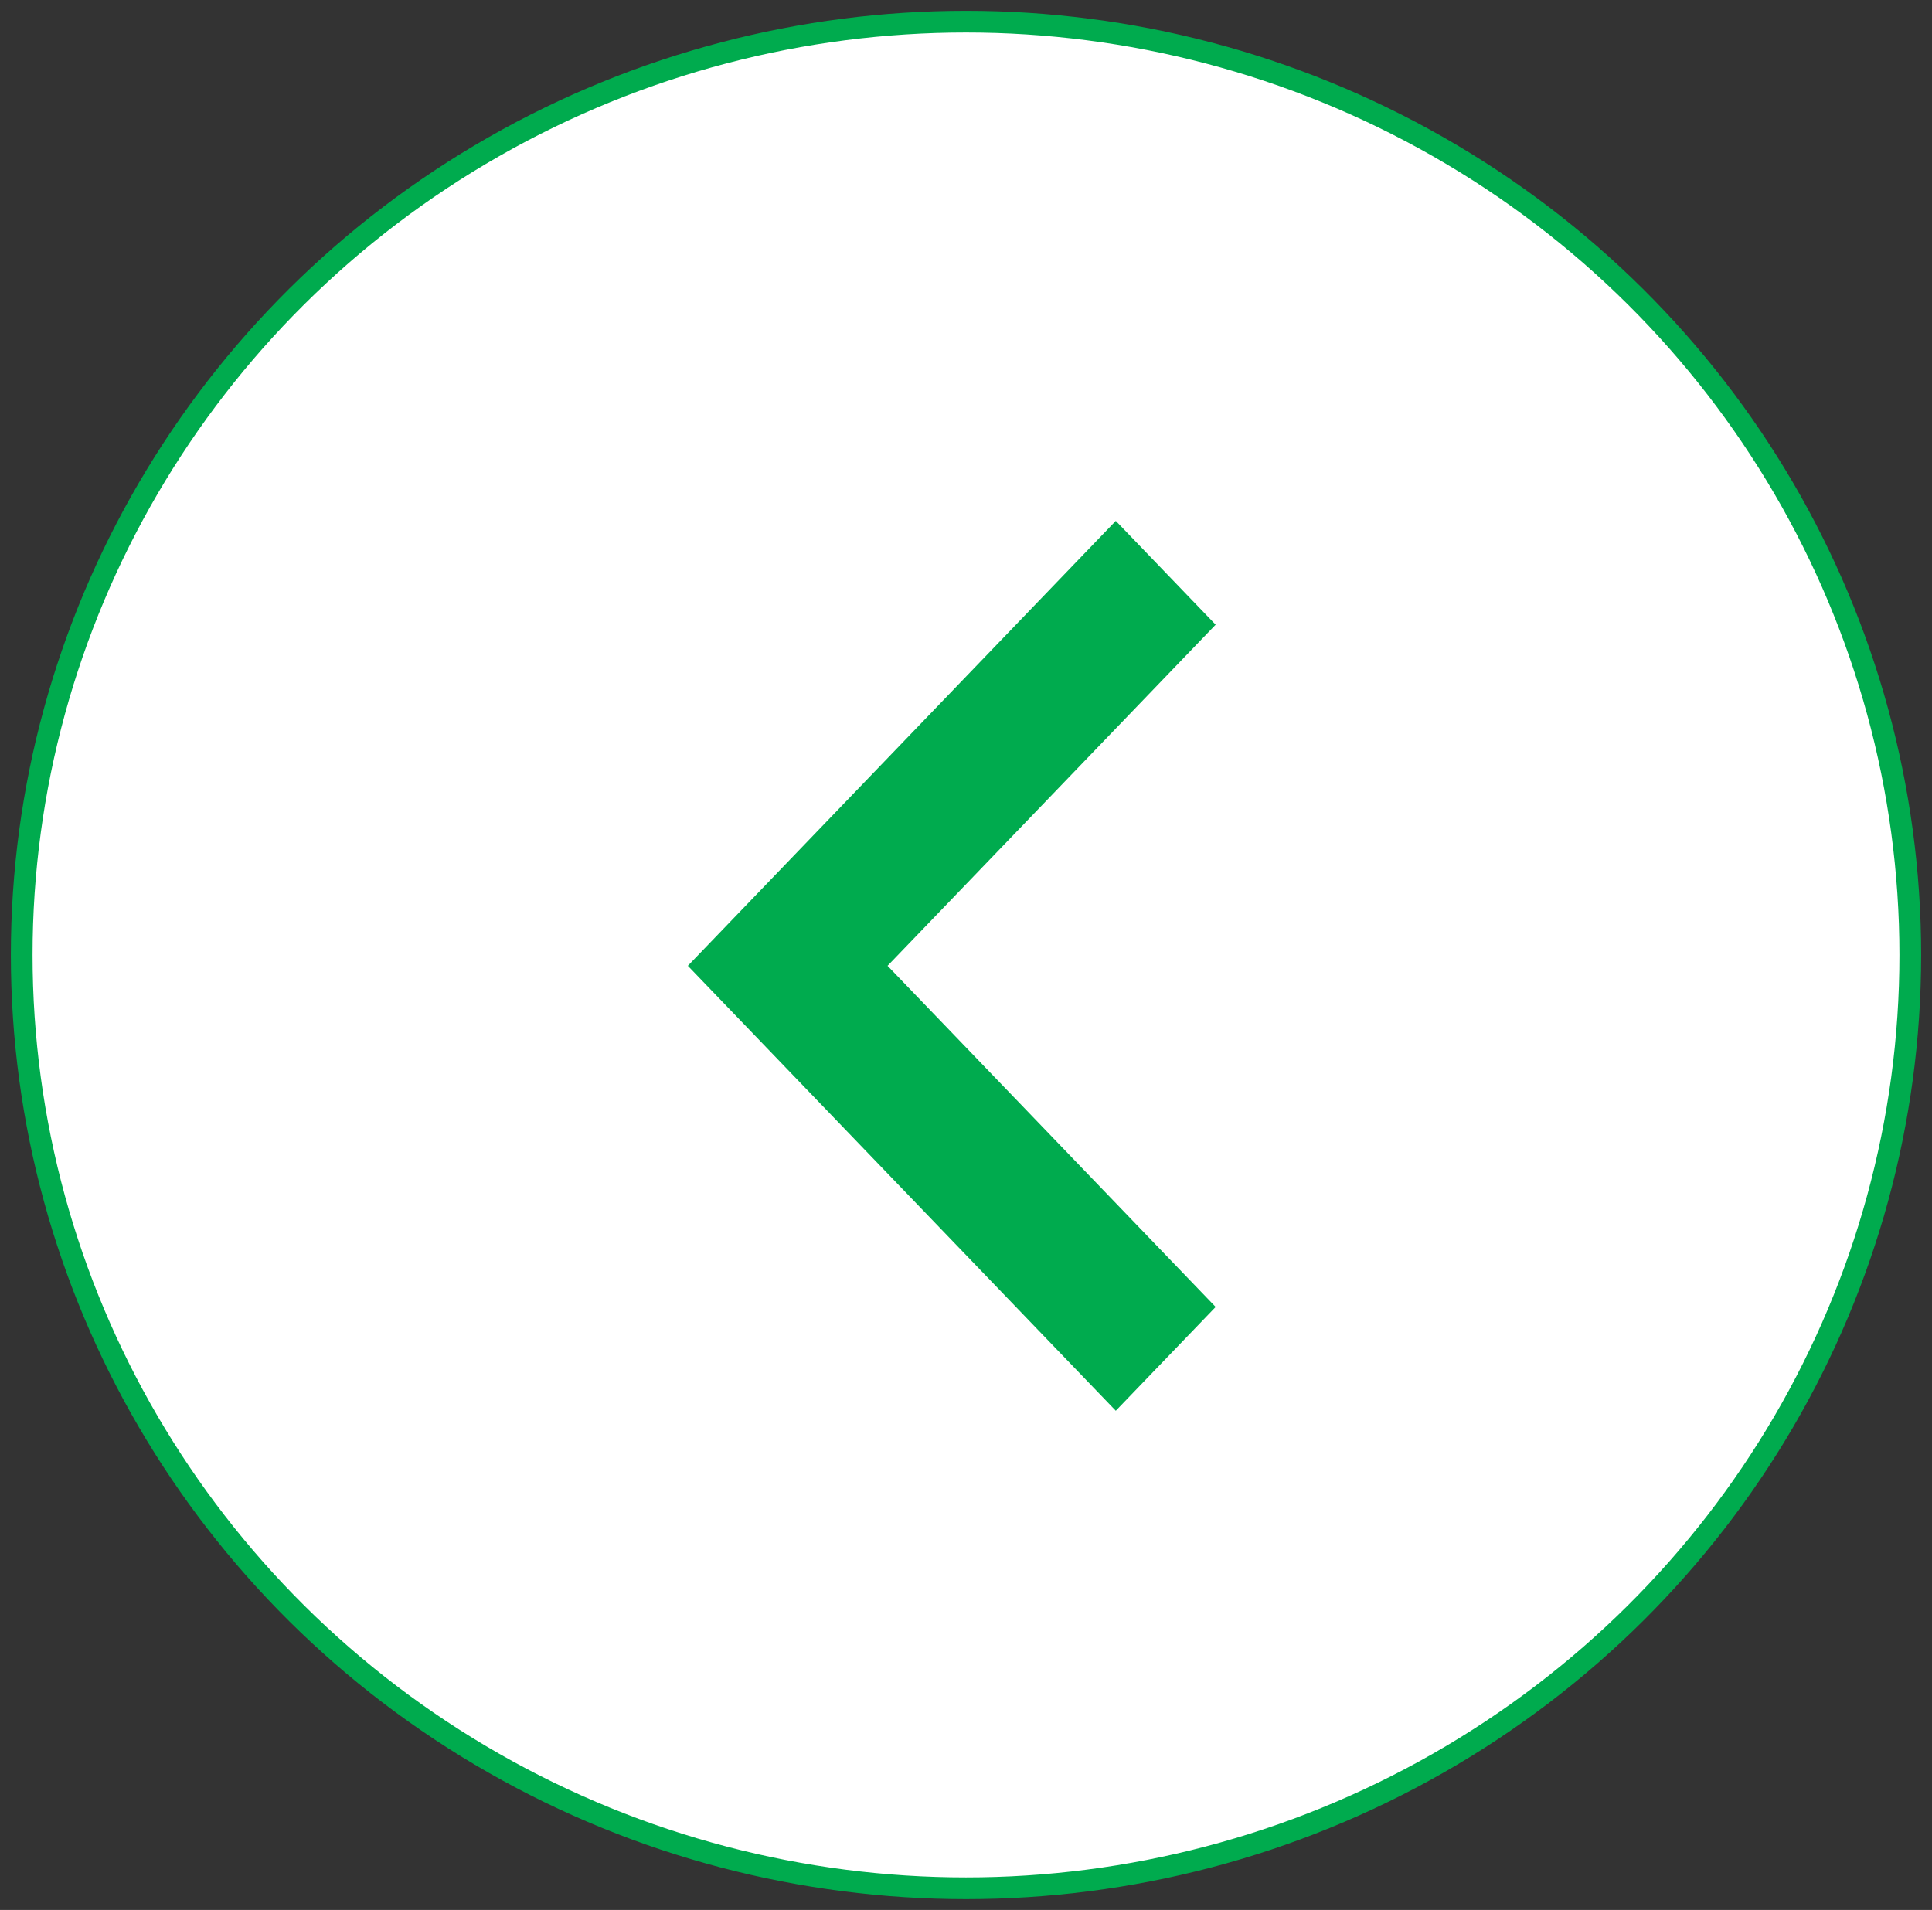
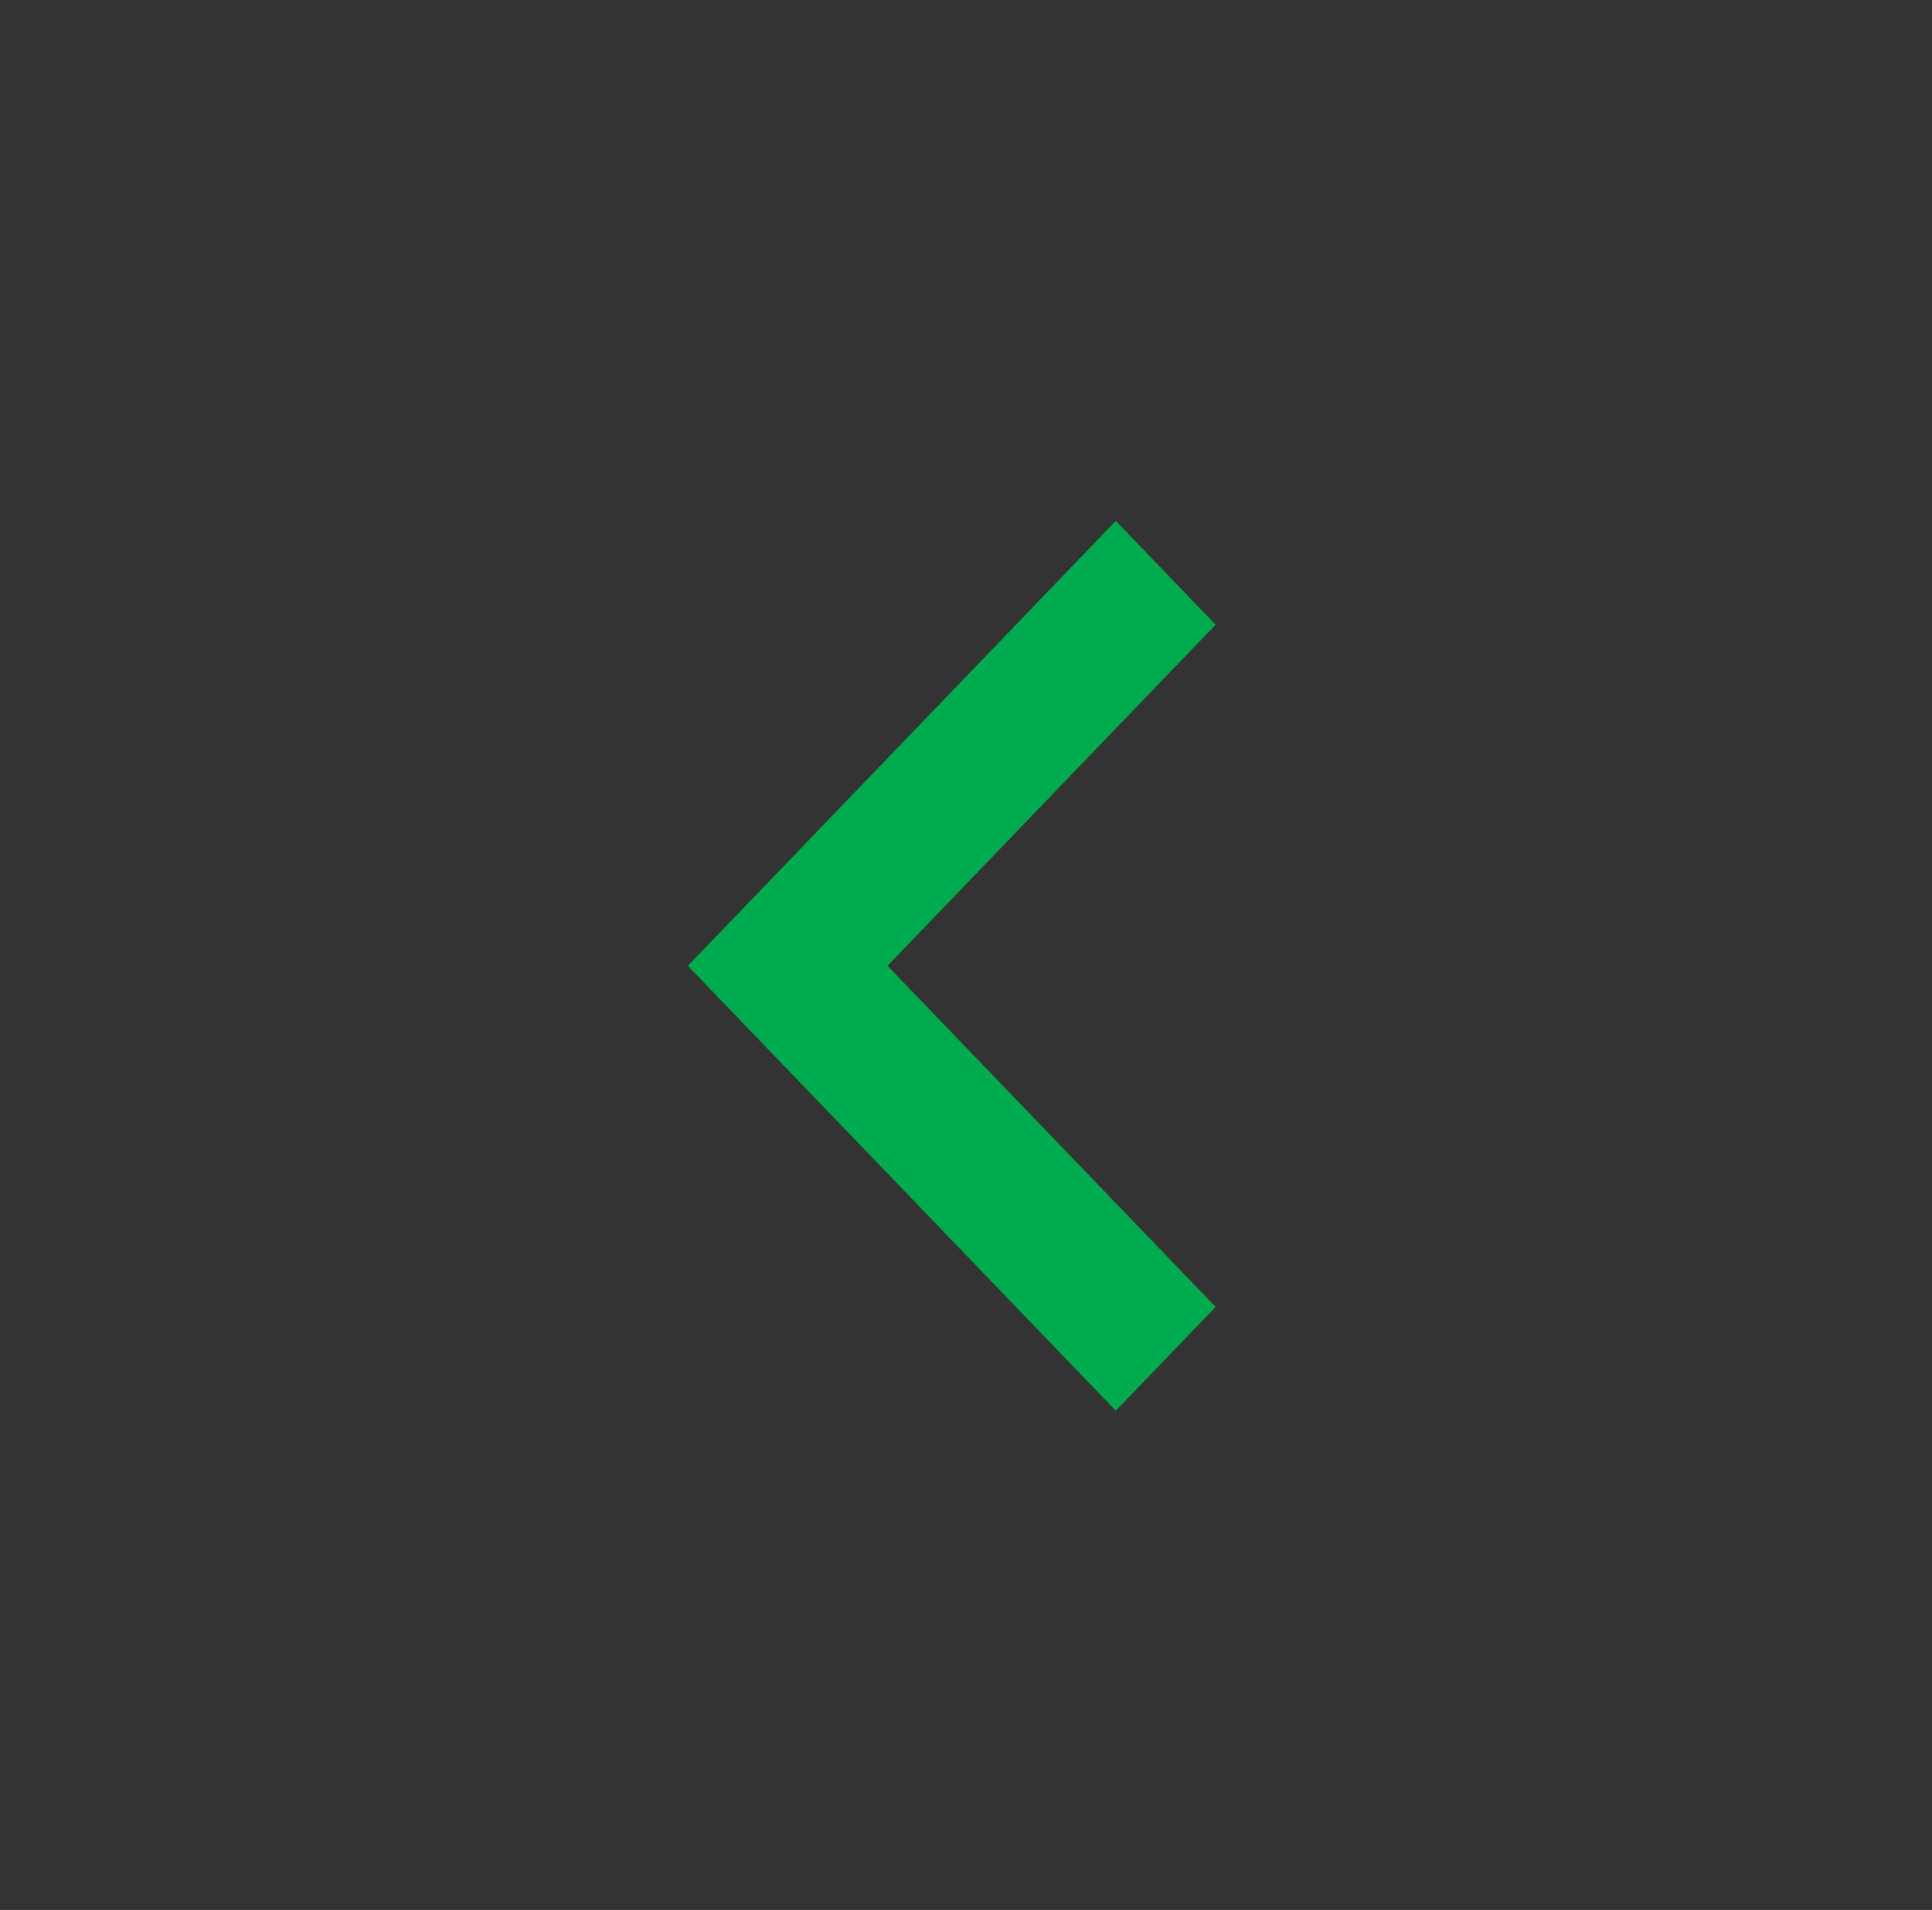
<svg xmlns="http://www.w3.org/2000/svg" width="89px" height="88px" viewBox="0 0 89 88" version="1.1">
  <rect x="0" y="0" width="89" height="88" fill="#333333" stroke="none" />
  <title>icon-prev</title>
  <desc>Created with Sketch.</desc>
  <g id="Page-1" stroke="none" stroke-width="1" fill="none" fill-rule="evenodd">
    <g id="icon-prev" transform="translate(1, 1)" fill-rule="nonzero">
-       <ellipse id="Oval" stroke="#00AB4E" fill="#FFFFFF" cx="43.5" cy="43" rx="43.5" ry="43" />
      <g id="chevron-right-copy-9" transform="translate(42.5, 43.5) scale(-1, 1) translate(-42.5, -43.5) translate(30, 23)" fill="#00AB4E">
        <polygon id="Shape" points="4.6 0 5.77027603e-15 4.783 15.114 20.5 5.77027603e-15 36.217 4.6 41 24.314 20.5" />
      </g>
    </g>
  </g>
</svg>